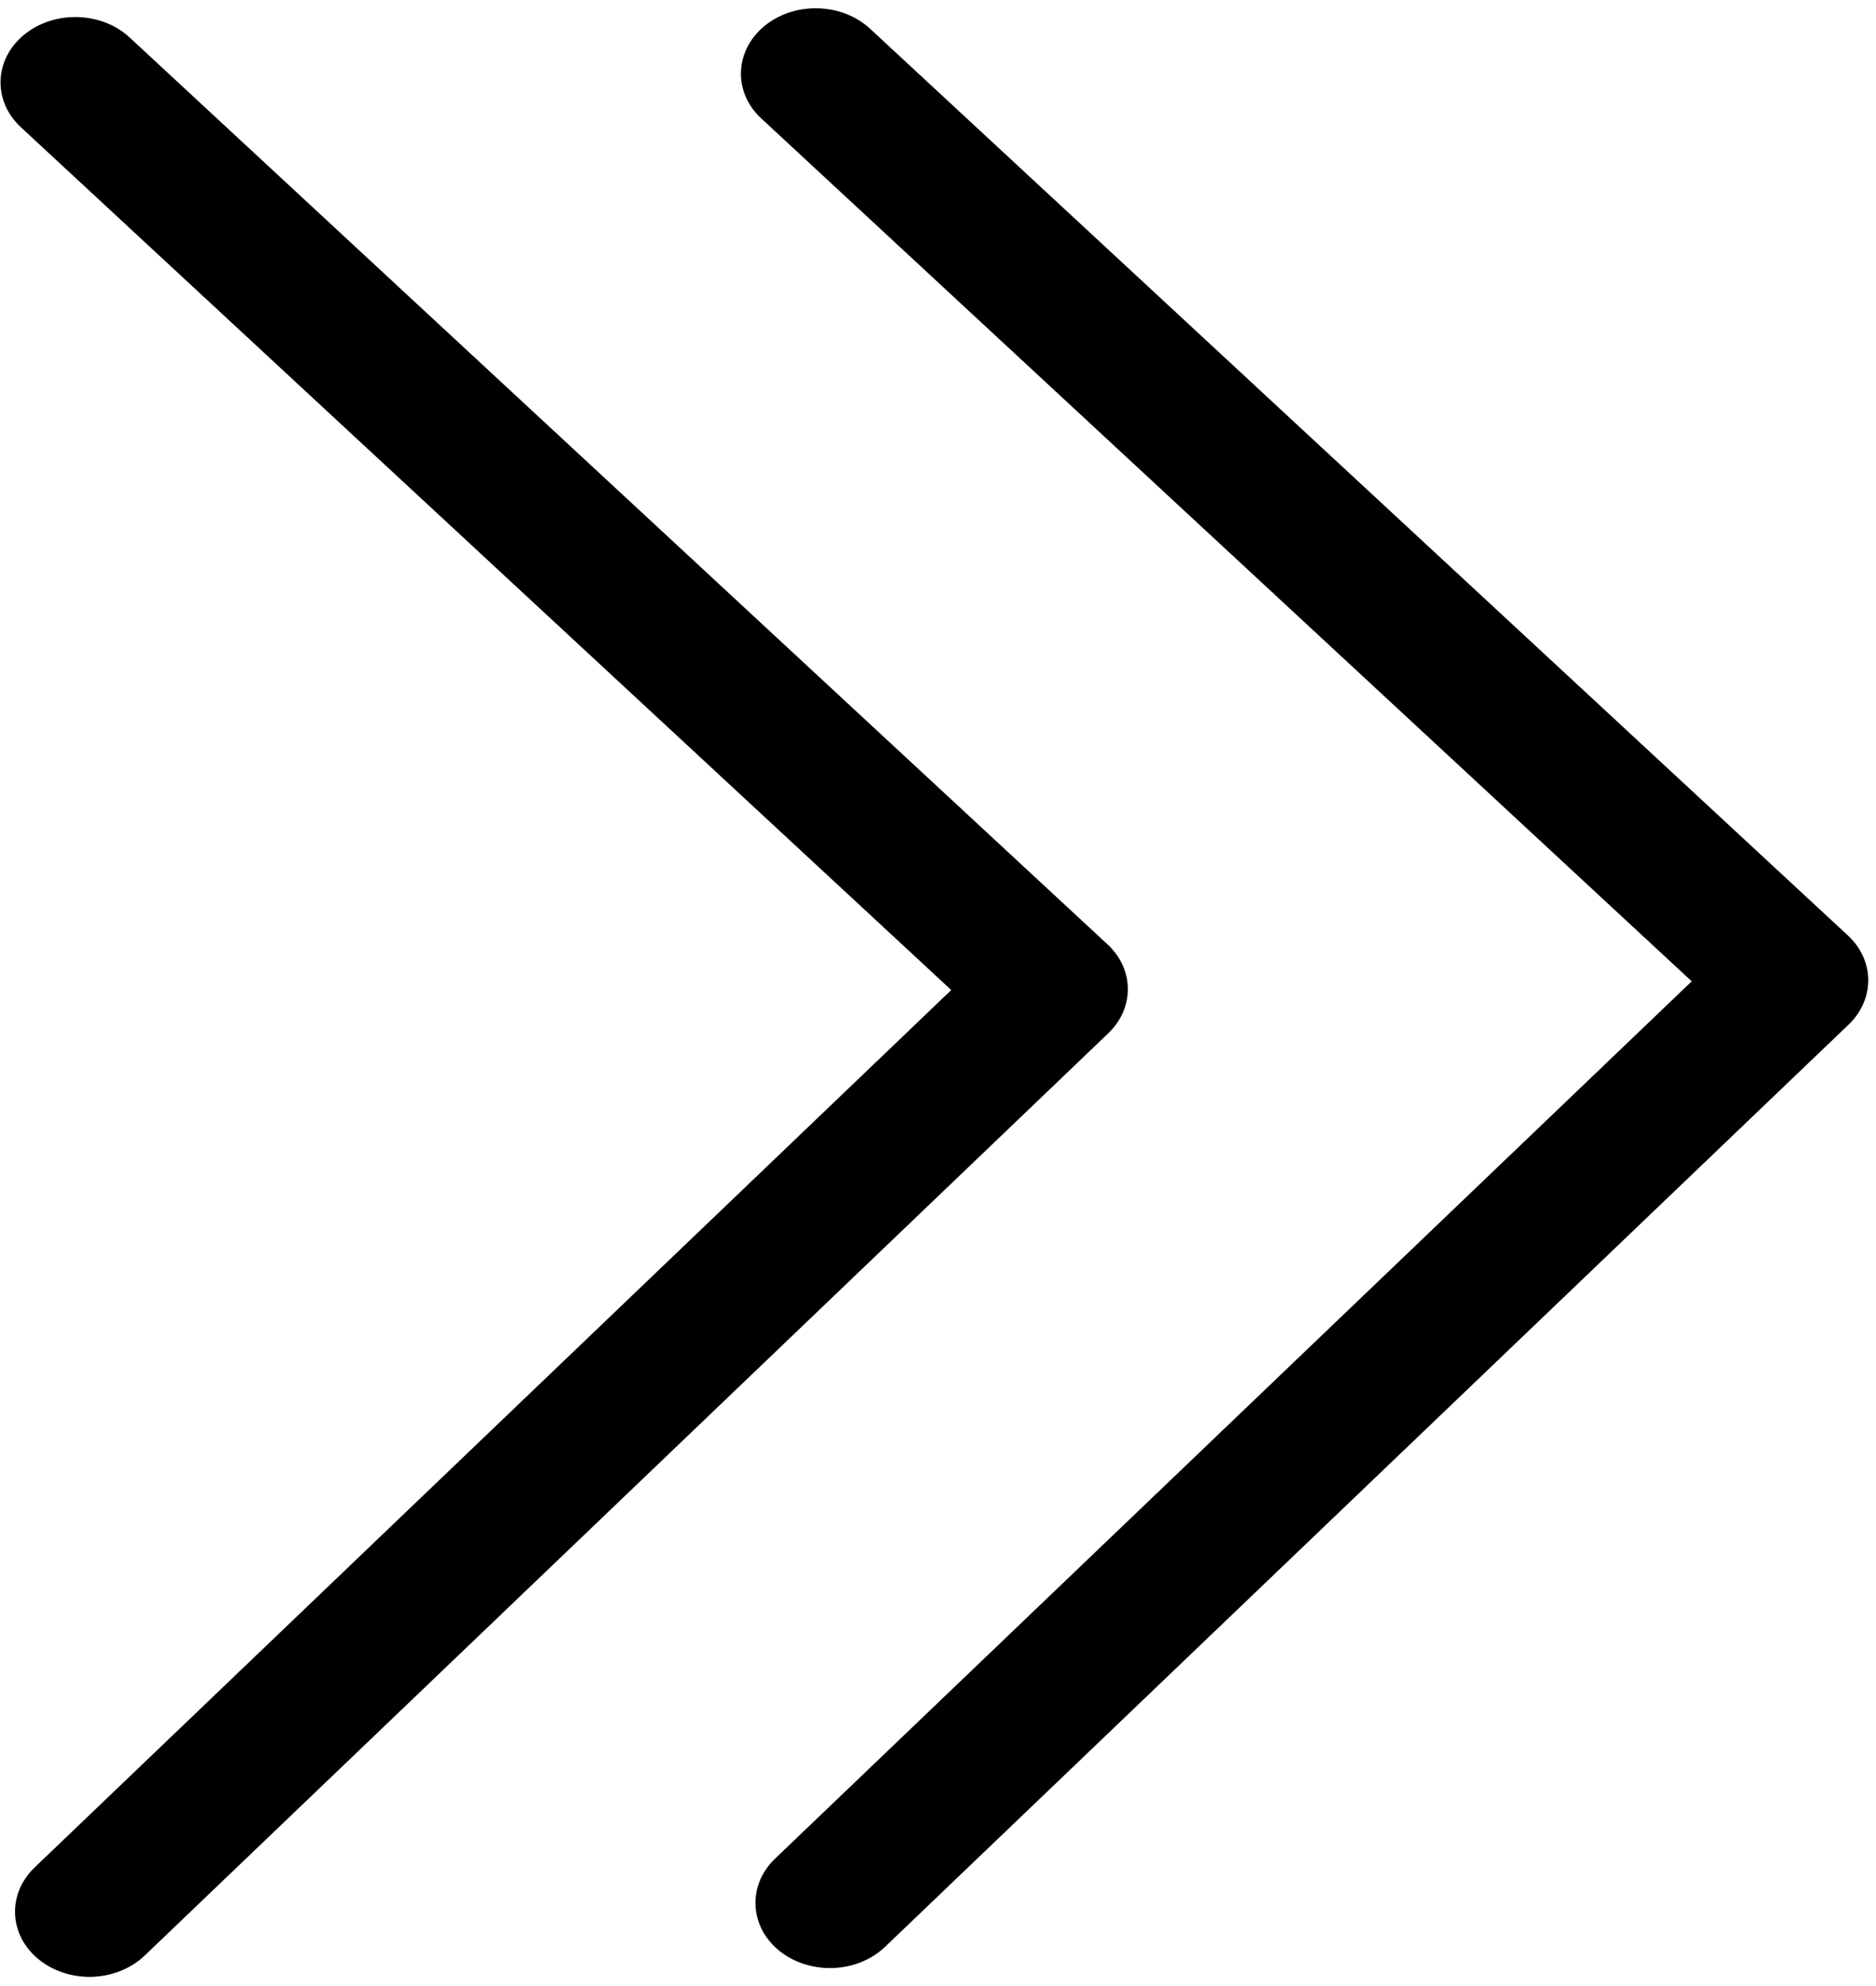
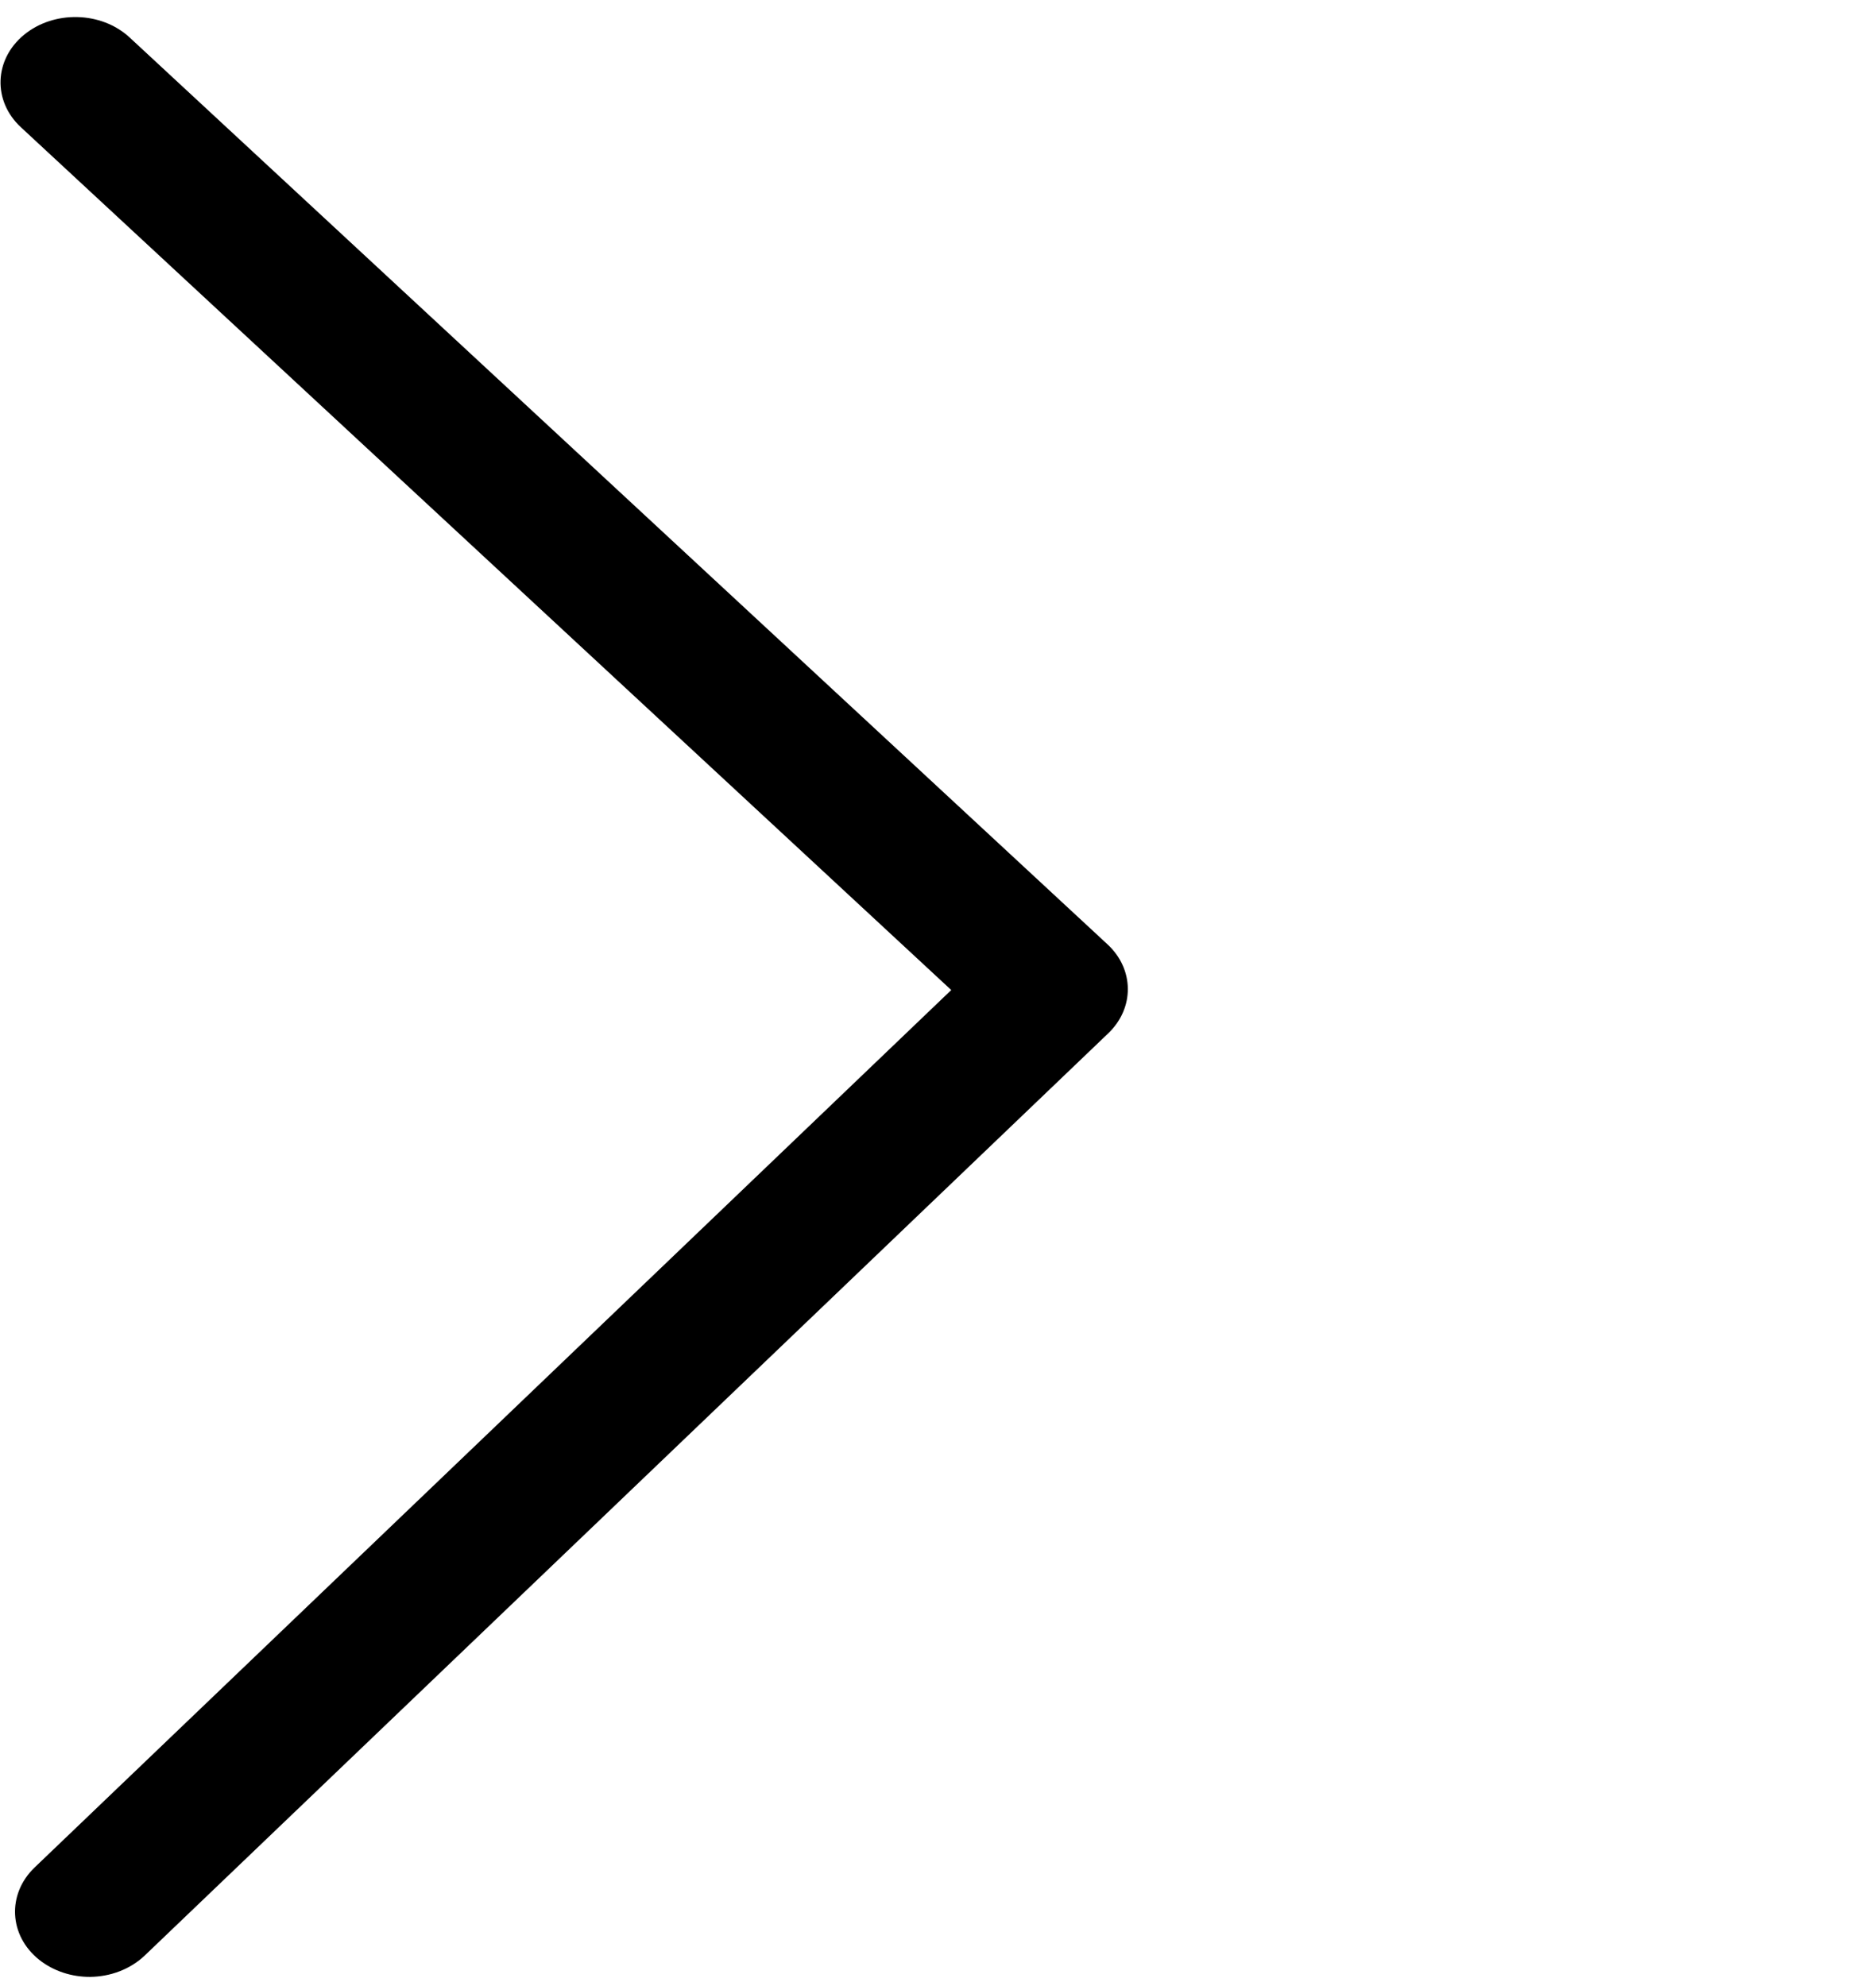
<svg xmlns="http://www.w3.org/2000/svg" width="17" height="18" viewBox="0 0 17 18" fill="none">
  <path d="M10.036 8.559L1.174 0.339C0.917 0.102 0.489 0.092 0.217 0.316C-0.055 0.541 -0.067 0.915 0.189 1.153L8.62 8.973L0.313 16.926C0.062 17.168 0.08 17.542 0.355 17.762C0.486 17.866 0.652 17.918 0.817 17.917C0.998 17.915 1.178 17.85 1.311 17.724L10.043 9.365C10.282 9.136 10.279 8.784 10.036 8.559Z" fill="black" />
-   <path d="M16.746 8.479L7.884 0.26C7.627 0.023 7.199 0.012 6.927 0.236C6.655 0.461 6.642 0.836 6.898 1.073L15.33 8.894L7.023 16.846C6.771 17.088 6.79 17.463 7.065 17.683C7.196 17.787 7.362 17.838 7.526 17.837C7.708 17.836 7.888 17.771 8.021 17.644L16.752 9.286C16.991 9.056 16.989 8.705 16.746 8.479Z" fill="black" />
</svg>